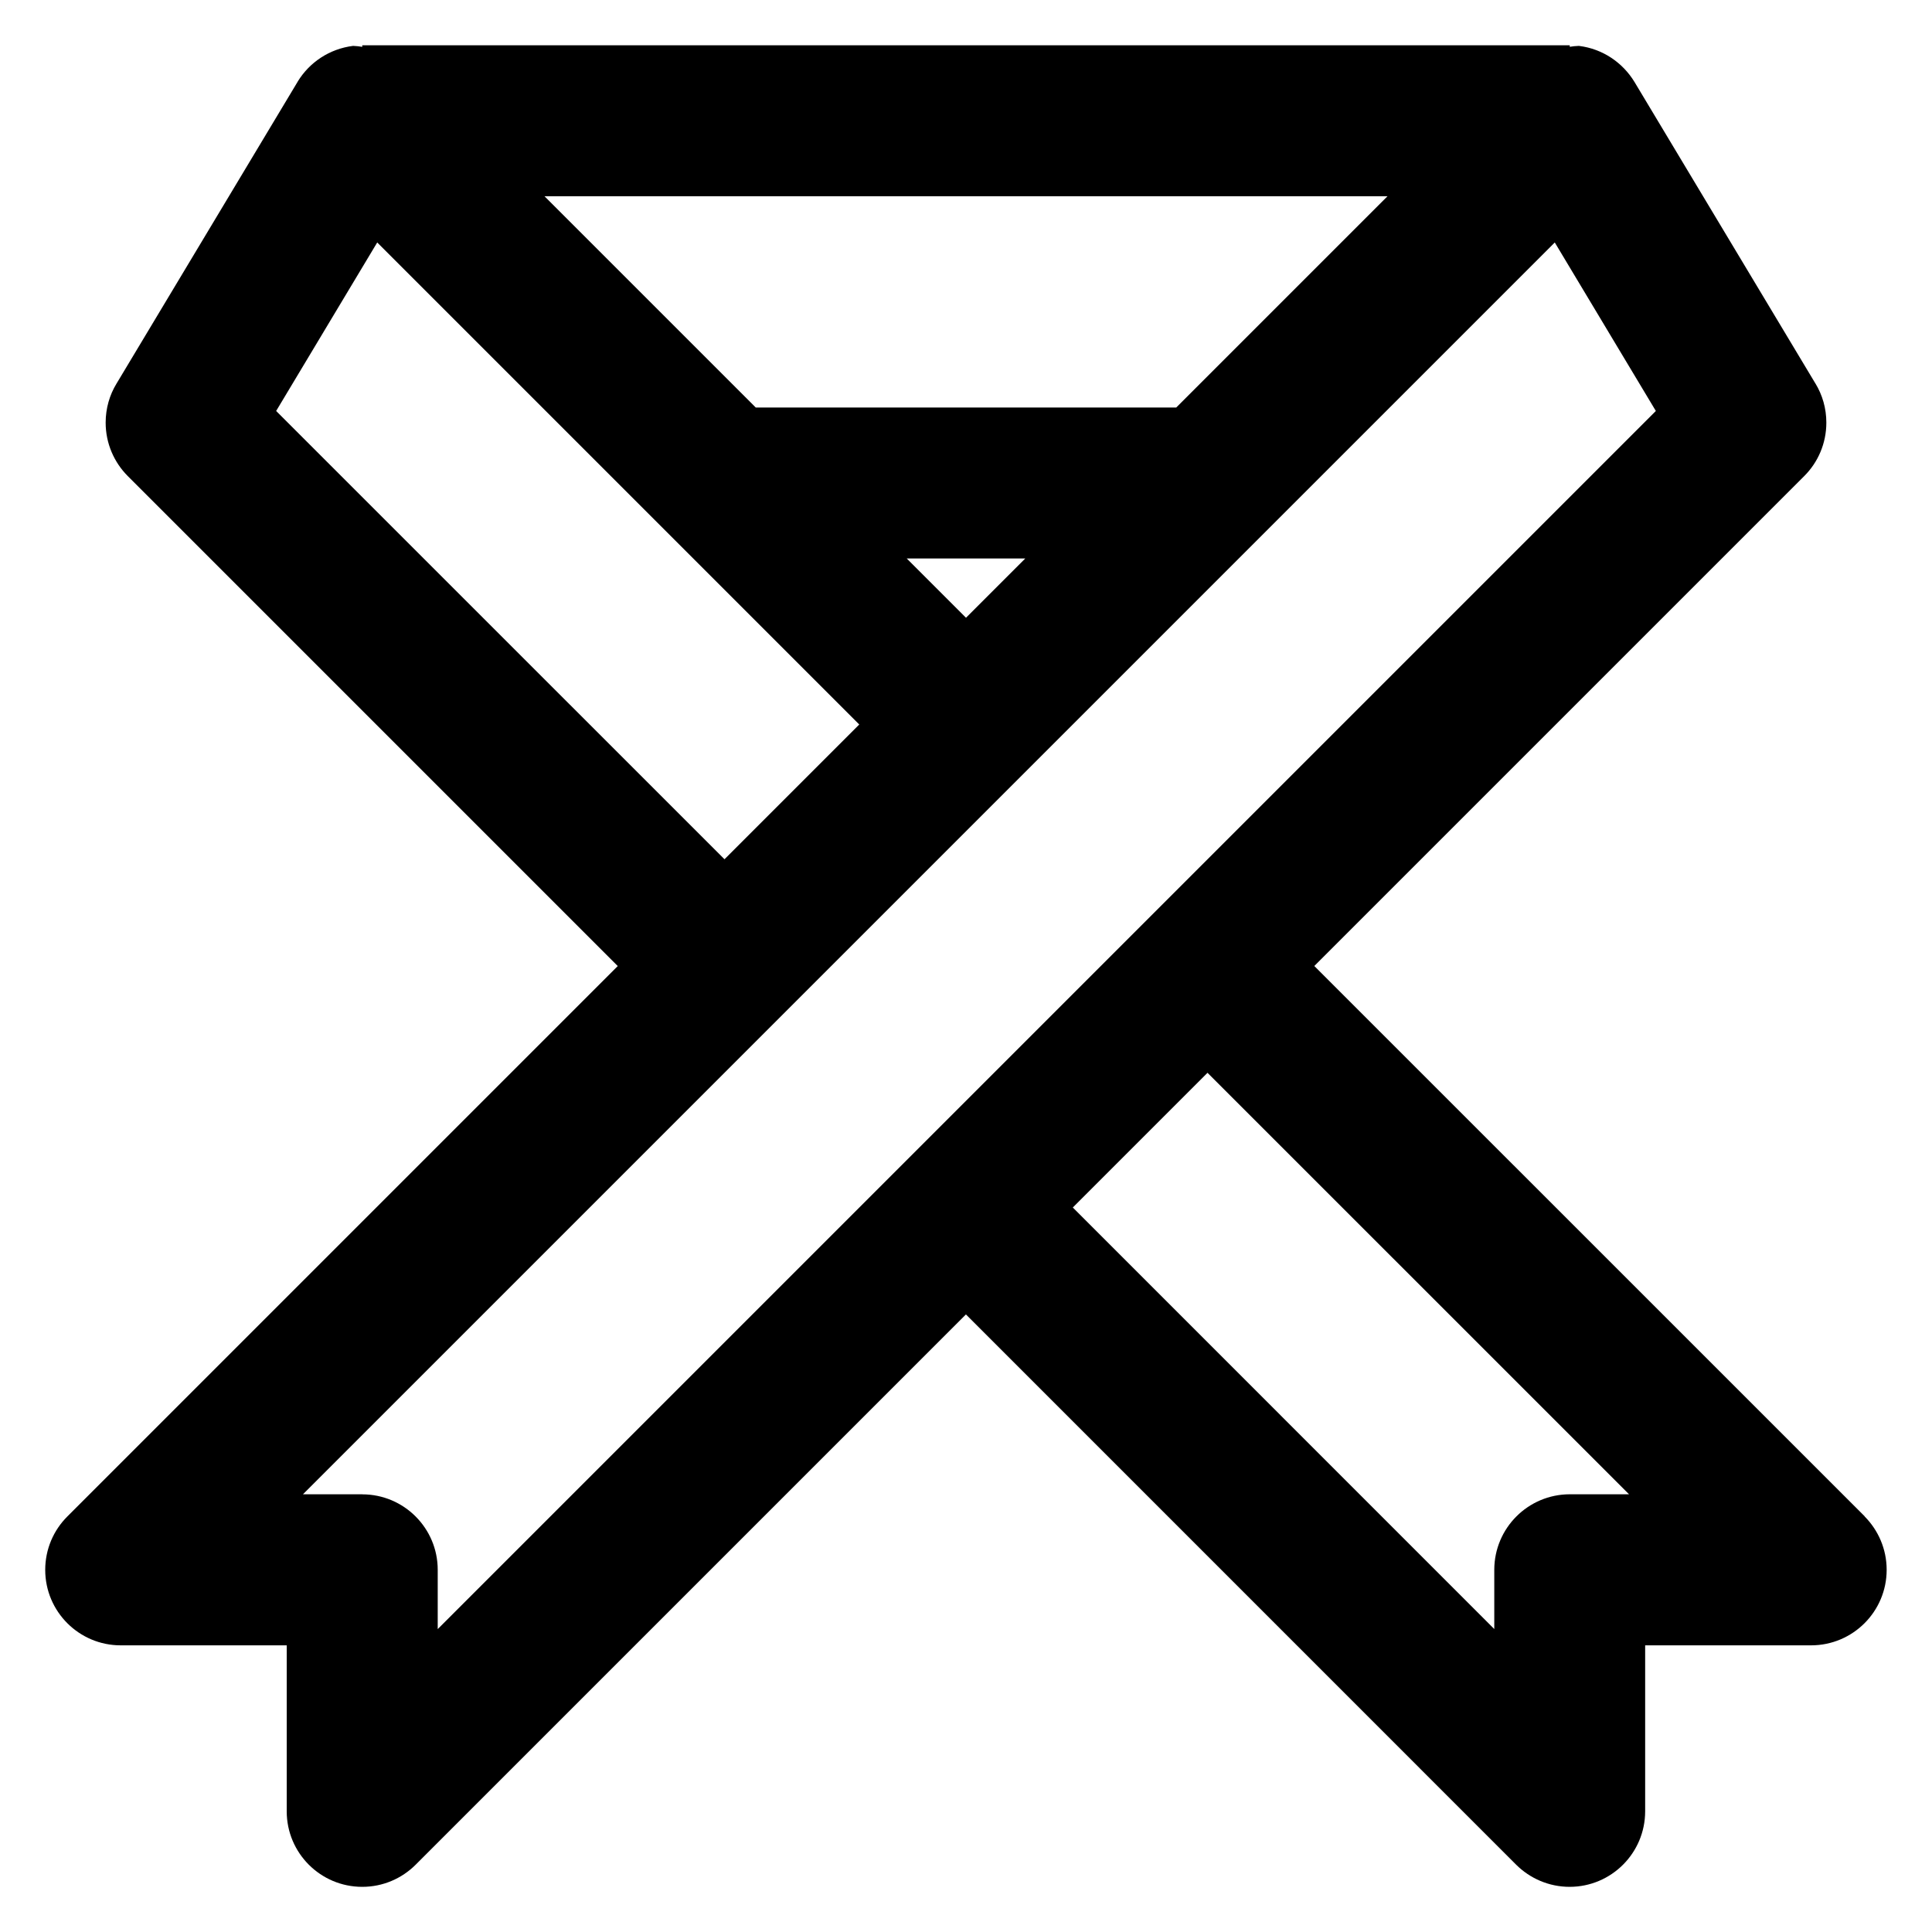
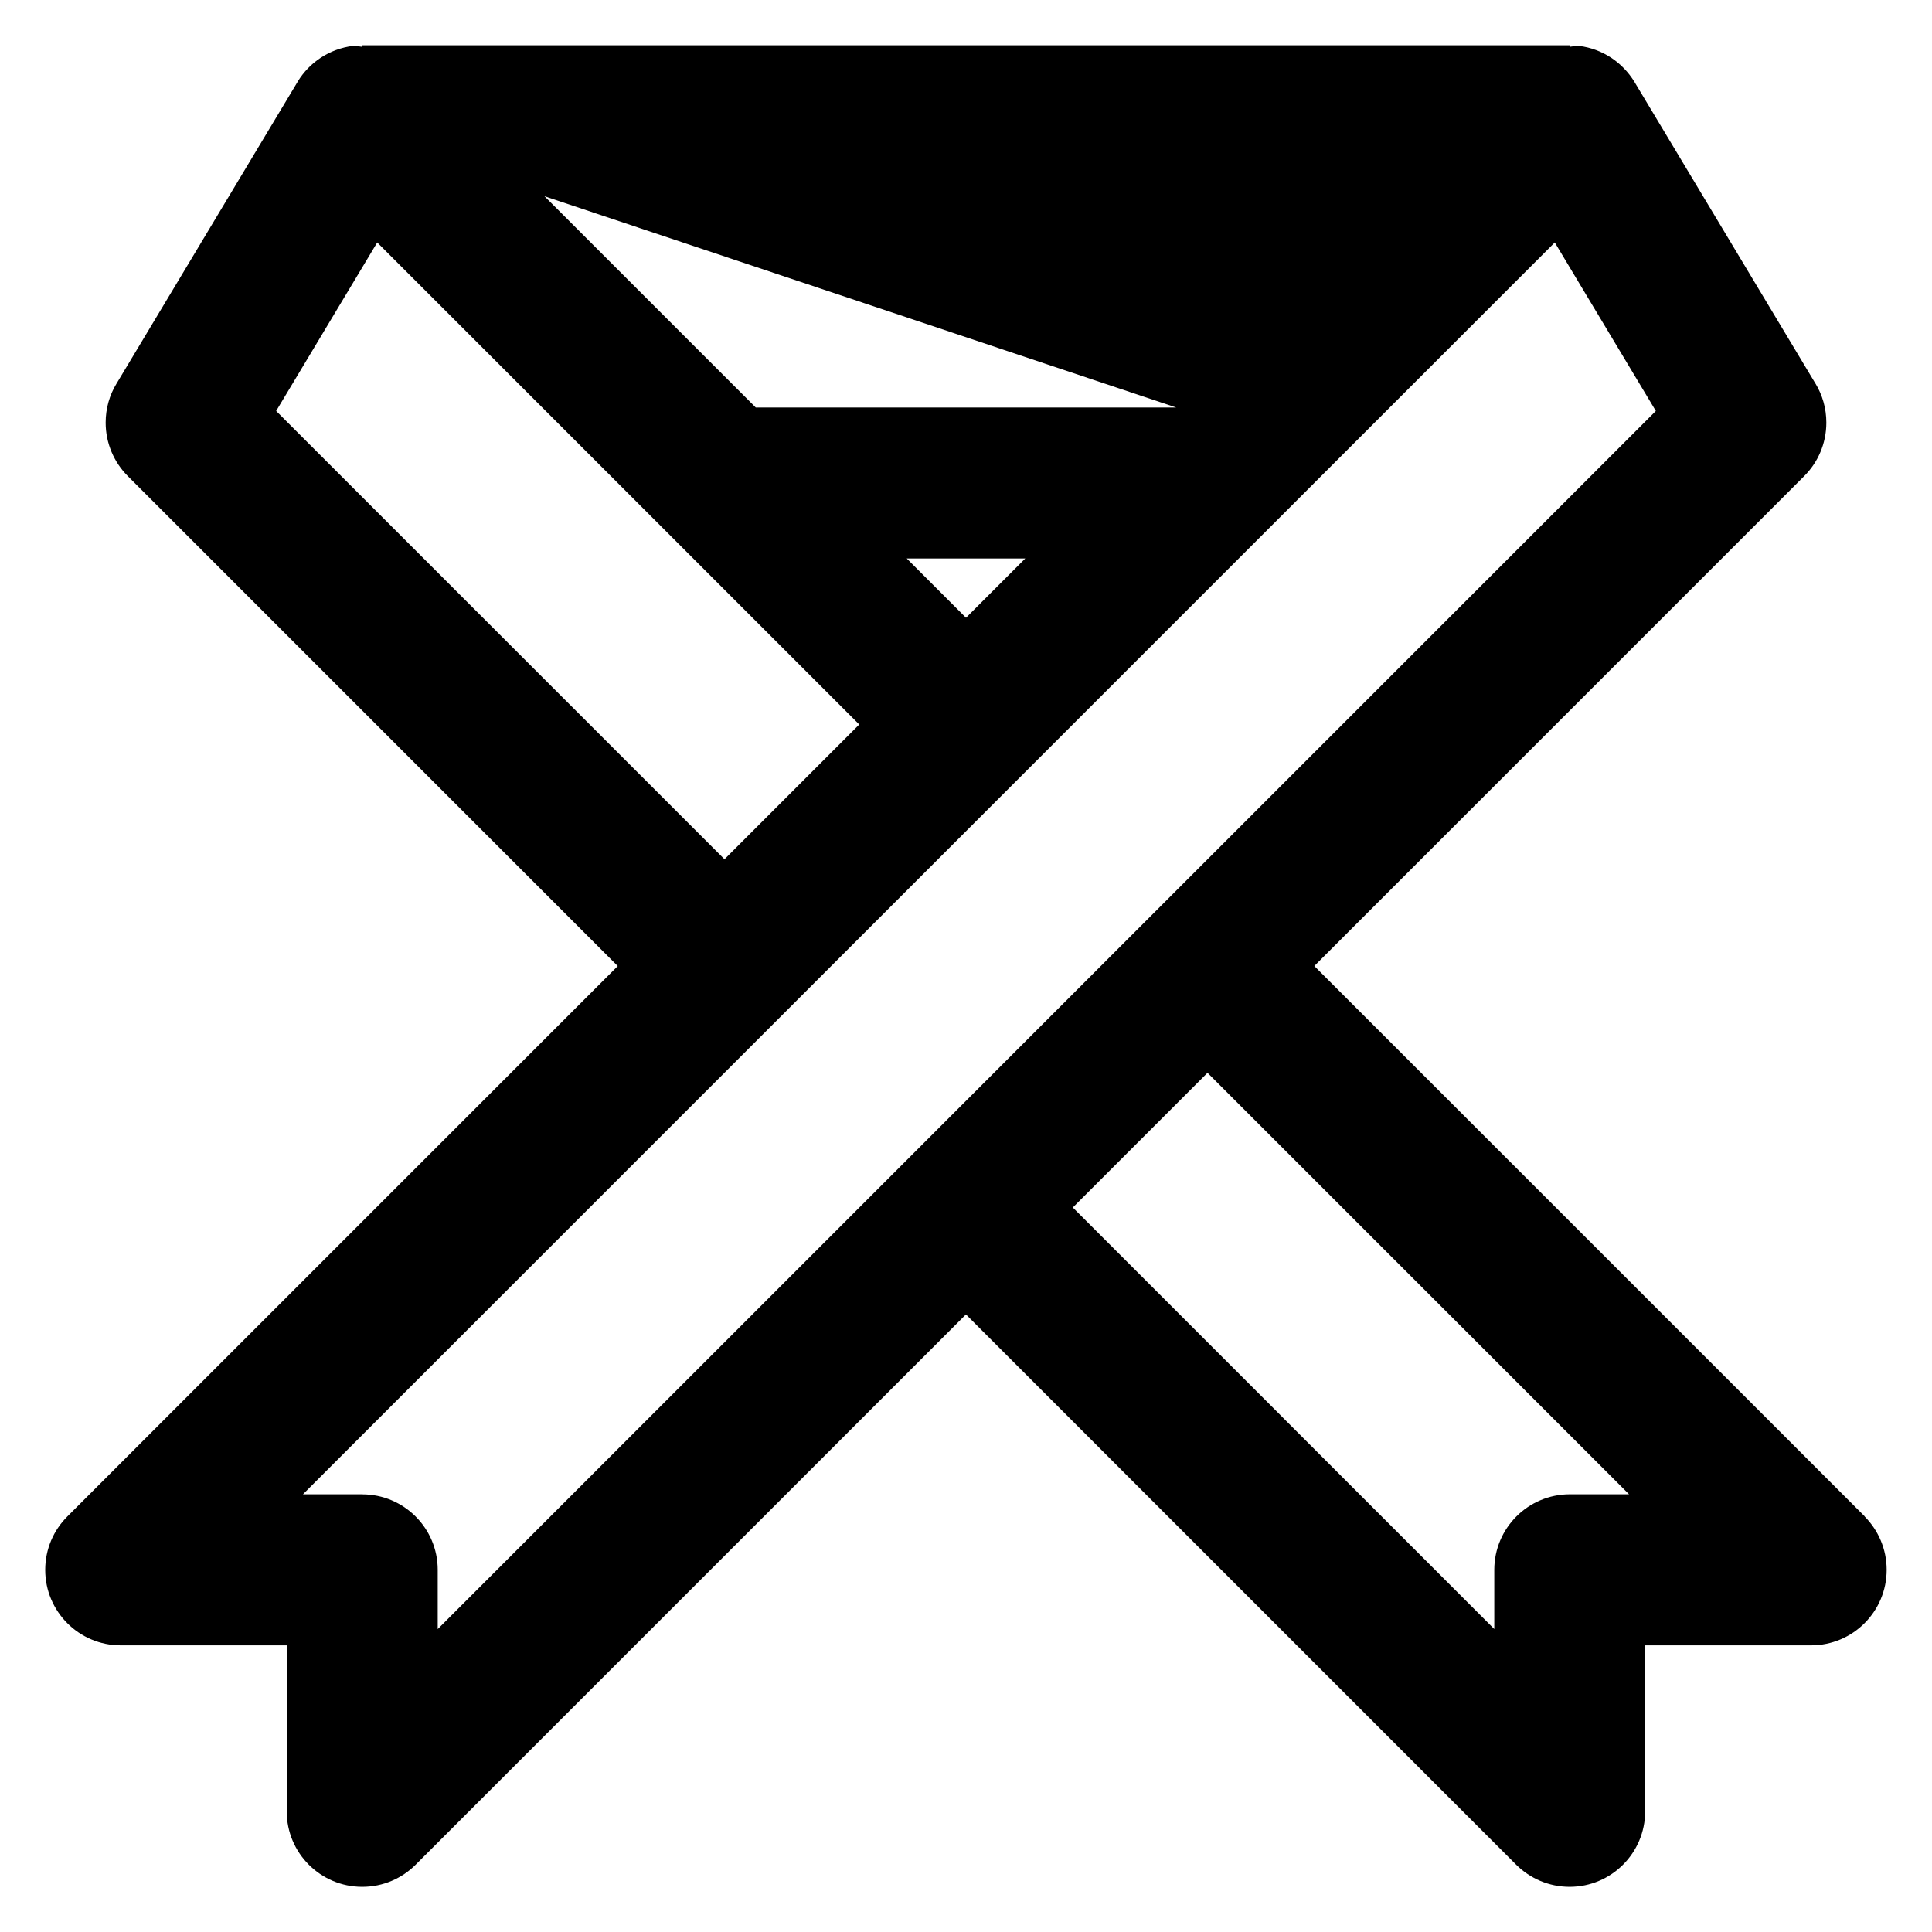
<svg xmlns="http://www.w3.org/2000/svg" fill="#000000" width="800px" height="800px" viewBox="0 0 32 32" version="1.1">
  <title>ribbon</title>
-   <path d="M30.885 25.115l-9.116-9.115 8.116-8.116c0.226-0.226 0.365-0.539 0.365-0.884 0-0.238-0.066-0.46-0.181-0.649l0.003 0.006-3-5c-0.197-0.323-0.528-0.547-0.914-0.596l-0.006-0.001c-0.055 0.002-0.108 0.007-0.159 0.016l0.007-0.001v-0.025h-20v0.026c-0.044-0.008-0.097-0.014-0.15-0.016l-0.002-0c-0.392 0.049-0.723 0.273-0.917 0.591l-0.003 0.006-3 5c-0.112 0.184-0.178 0.405-0.178 0.643 0 0.345 0.14 0.658 0.366 0.885l8.116 8.116-9.116 9.116c-0.227 0.226-0.367 0.539-0.367 0.885 0 0.69 0.56 1.25 1.25 1.25 0 0 0 0 0 0h2.75v2.75c0 0.69 0.56 1.25 1.251 1.25 0.345 0 0.657-0.14 0.883-0.365l9.116-9.116 9.115 9.116c0.227 0.225 0.54 0.365 0.885 0.365h0c0.69-0.001 1.249-0.56 1.25-1.25v-2.75h2.75c0.691-0.001 1.25-0.561 1.25-1.251 0-0.345-0.14-0.657-0.365-0.884l0 0zM16 10.232l-0.982-0.982h1.964zM19.482 6.75h-6.964l-3.5-3.5h13.964zM4.574 6.807l1.674-2.791 7.984 7.984-2.232 2.232zM6 24.75h-0.982l20.734-20.734 1.674 2.791-20.176 20.176v-0.982c-0-0.69-0.56-1.25-1.25-1.25h-0zM26 24.75c-0.69 0.001-1.249 0.56-1.25 1.25v0.982l-6.981-6.982 2.231-2.231 6.982 6.981z" />
+   <path d="M30.885 25.115l-9.116-9.115 8.116-8.116c0.226-0.226 0.365-0.539 0.365-0.884 0-0.238-0.066-0.46-0.181-0.649l0.003 0.006-3-5c-0.197-0.323-0.528-0.547-0.914-0.596l-0.006-0.001c-0.055 0.002-0.108 0.007-0.159 0.016l0.007-0.001v-0.025h-20v0.026c-0.044-0.008-0.097-0.014-0.15-0.016l-0.002-0c-0.392 0.049-0.723 0.273-0.917 0.591l-0.003 0.006-3 5c-0.112 0.184-0.178 0.405-0.178 0.643 0 0.345 0.14 0.658 0.366 0.885l8.116 8.116-9.116 9.116c-0.227 0.226-0.367 0.539-0.367 0.885 0 0.69 0.56 1.25 1.25 1.25 0 0 0 0 0 0h2.75v2.75c0 0.69 0.56 1.25 1.251 1.25 0.345 0 0.657-0.14 0.883-0.365l9.116-9.116 9.115 9.116c0.227 0.225 0.54 0.365 0.885 0.365h0c0.69-0.001 1.249-0.56 1.25-1.25v-2.75h2.75c0.691-0.001 1.25-0.561 1.25-1.251 0-0.345-0.14-0.657-0.365-0.884l0 0zM16 10.232l-0.982-0.982h1.964zM19.482 6.75h-6.964l-3.5-3.5zM4.574 6.807l1.674-2.791 7.984 7.984-2.232 2.232zM6 24.75h-0.982l20.734-20.734 1.674 2.791-20.176 20.176v-0.982c-0-0.69-0.56-1.25-1.25-1.25h-0zM26 24.75c-0.69 0.001-1.249 0.56-1.25 1.25v0.982l-6.981-6.982 2.231-2.231 6.982 6.981z" />
</svg>